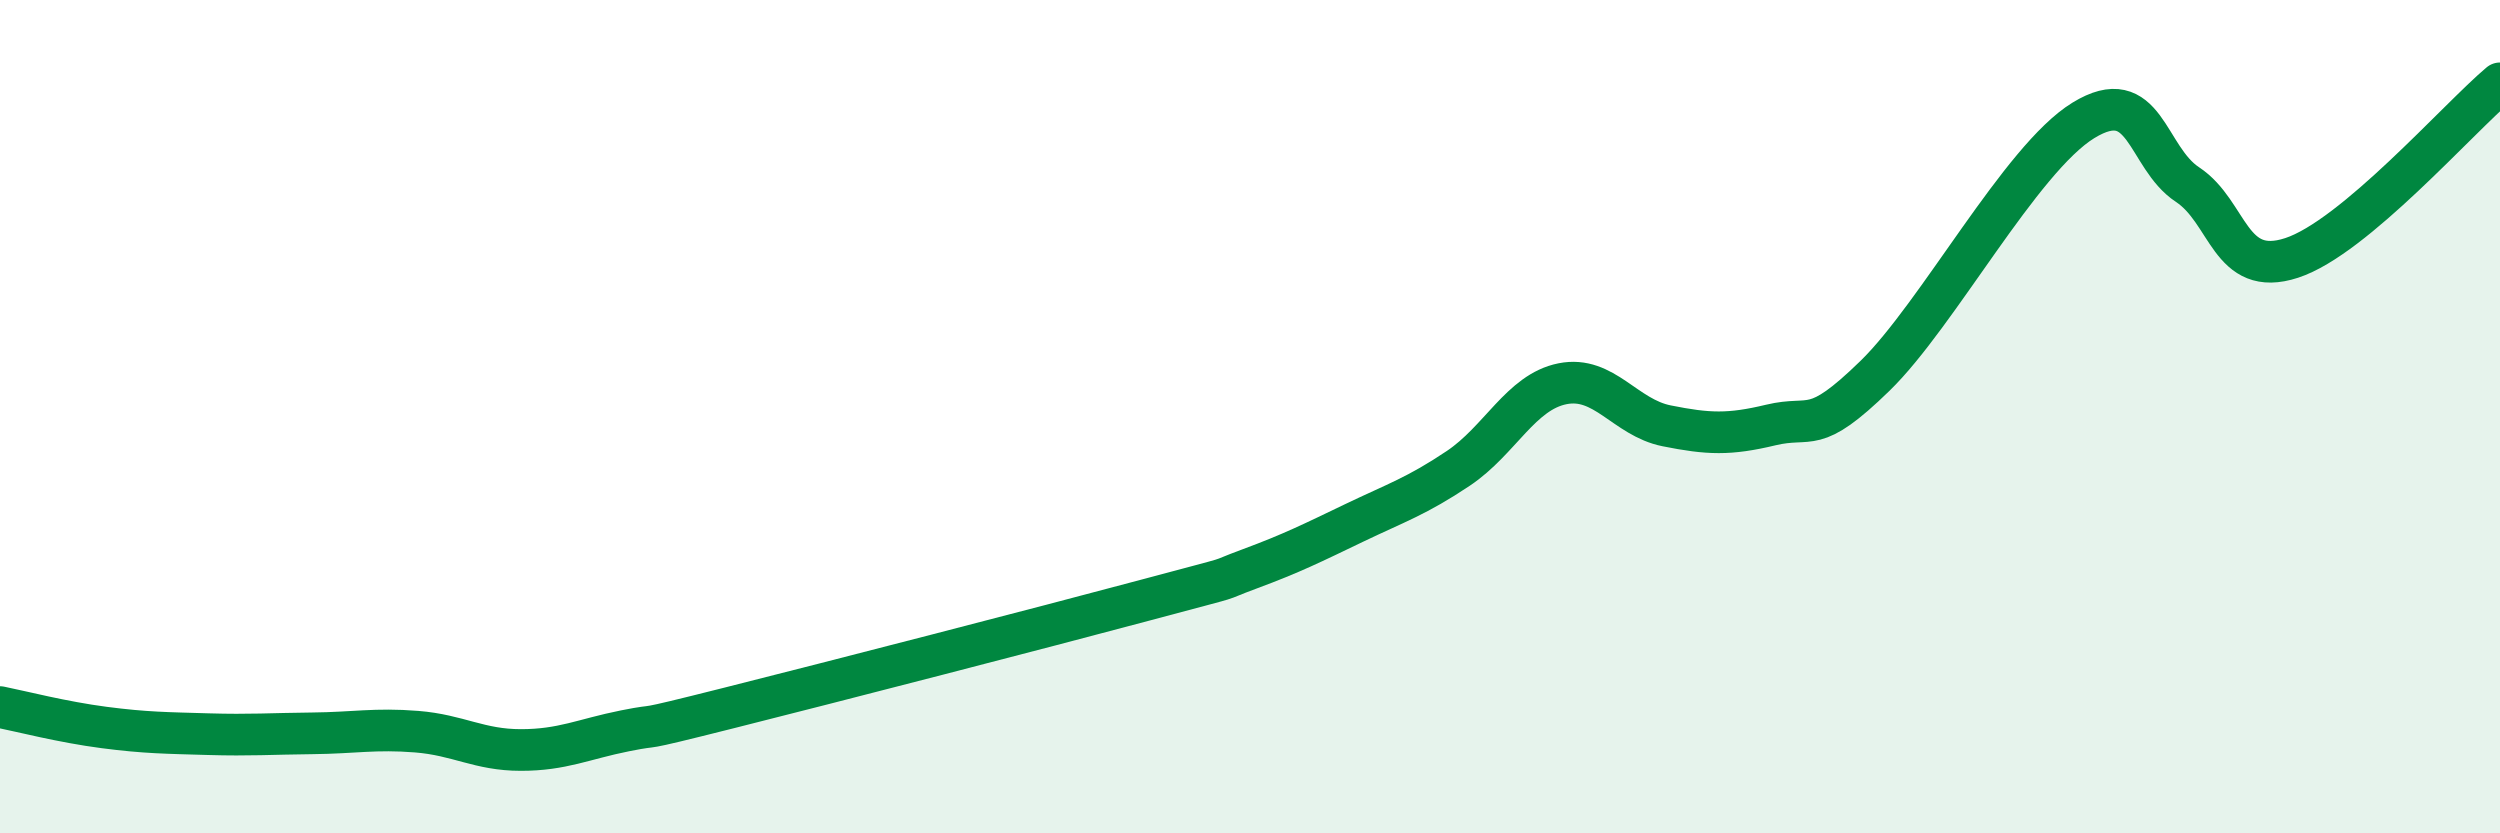
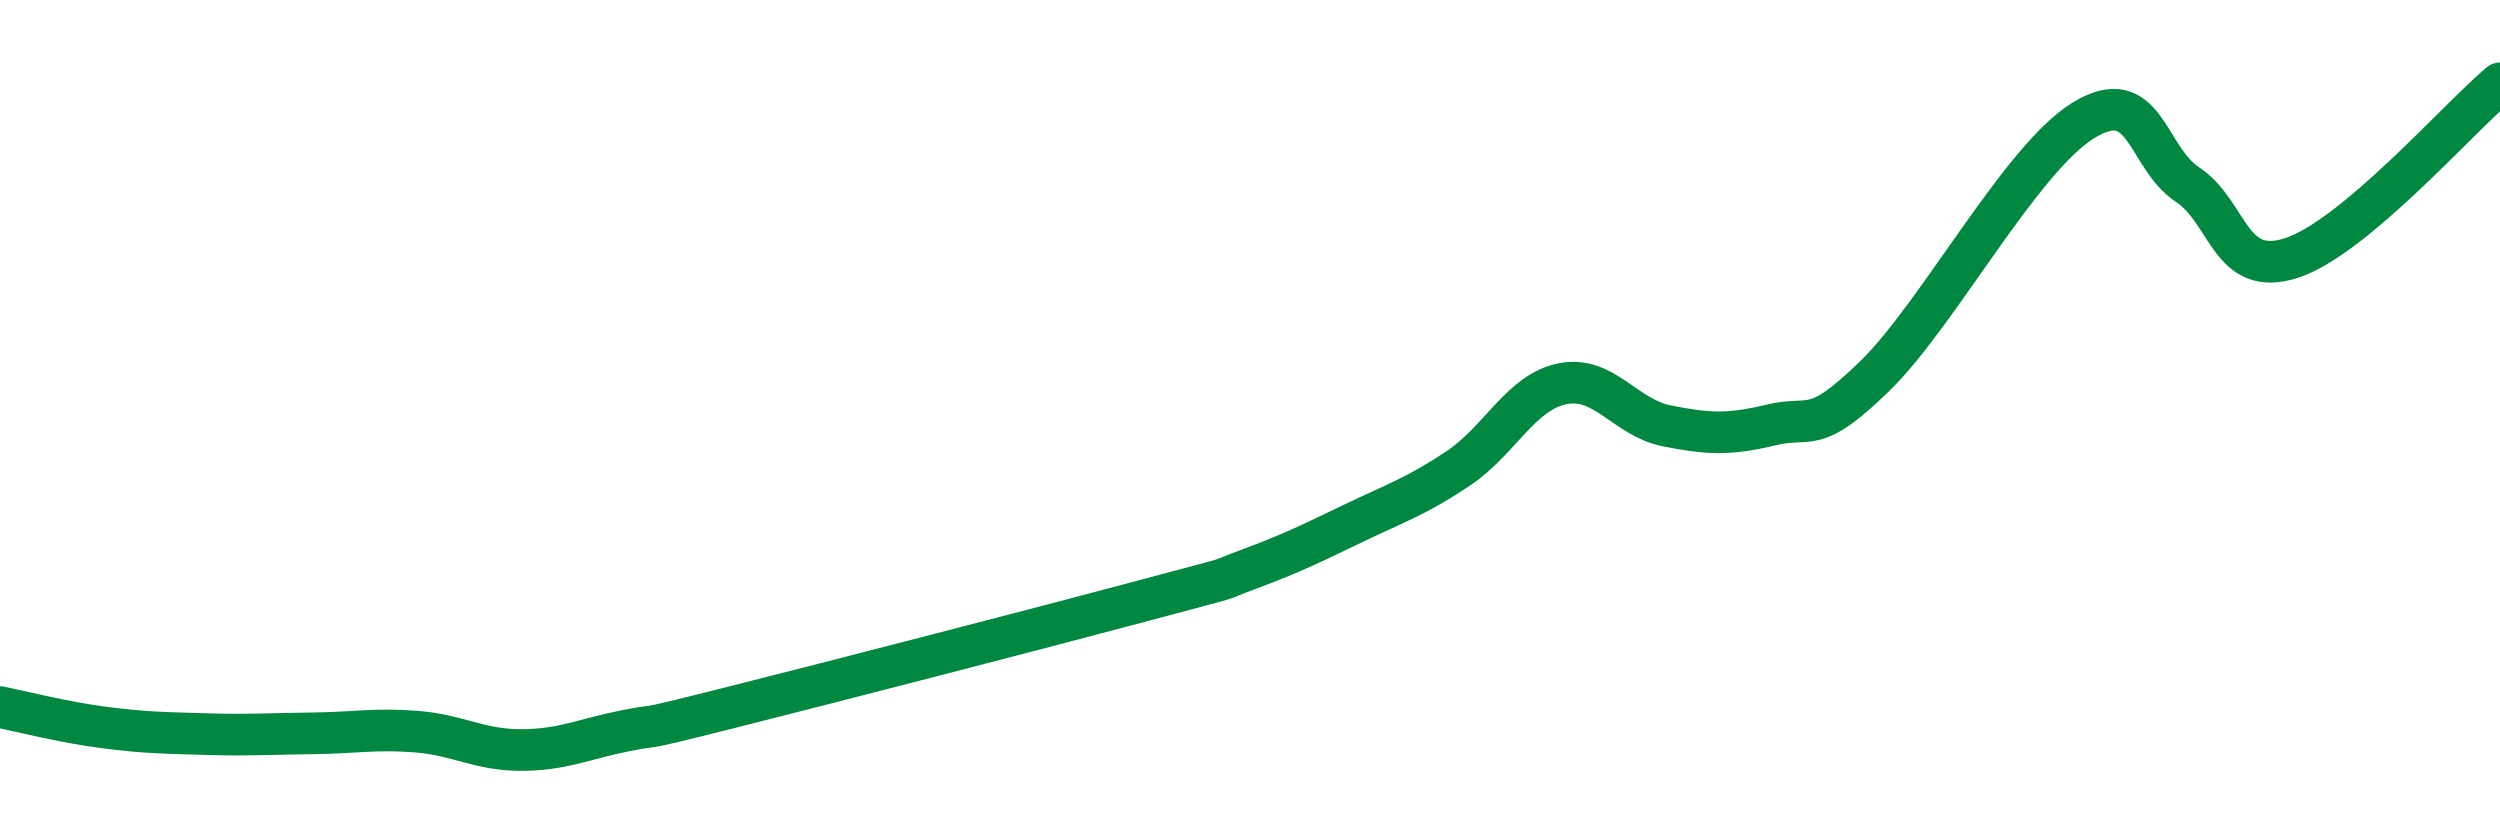
<svg xmlns="http://www.w3.org/2000/svg" width="60" height="20" viewBox="0 0 60 20">
-   <path d="M 0,16.97 C 0.5,17.07 1.5,17.33 2.5,17.46 C 3.5,17.59 4,17.59 5,17.62 C 6,17.65 6.5,17.61 7.5,17.6 C 8.5,17.59 9,17.48 10,17.56 C 11,17.64 11.5,18 12.5,18 C 13.5,18 14,17.74 15,17.54 C 16,17.34 15,17.62 17.5,16.99 C 20,16.36 25,15.07 27.5,14.4 C 30,13.73 29,14.02 30,13.65 C 31,13.28 31.5,13.03 32.5,12.55 C 33.5,12.07 34,11.91 35,11.24 C 36,10.57 36.5,9.41 37.5,9.21 C 38.5,9.01 39,10.02 40,10.22 C 41,10.42 41.5,10.44 42.5,10.2 C 43.5,9.96 43.5,10.48 45,9.02 C 46.5,7.56 48.5,3.81 50,2.89 C 51.5,1.97 51.5,3.77 52.5,4.43 C 53.5,5.09 53.5,6.68 55,6.19 C 56.5,5.7 59,2.84 60,2L60 20L0 20Z" fill="#008740" opacity="0.1" stroke-linecap="round" stroke-linejoin="round" />
  <path d="M 0,16.97 C 0.5,17.07 1.5,17.33 2.5,17.46 C 3.5,17.59 4,17.59 5,17.62 C 6,17.65 6.5,17.61 7.5,17.6 C 8.5,17.59 9,17.48 10,17.56 C 11,17.64 11.5,18 12.5,18 C 13.5,18 14,17.74 15,17.54 C 16,17.34 15,17.62 17.5,16.99 C 20,16.36 25,15.07 27.5,14.4 C 30,13.73 29,14.02 30,13.65 C 31,13.28 31.5,13.03 32.5,12.55 C 33.5,12.07 34,11.91 35,11.24 C 36,10.57 36.5,9.41 37.5,9.21 C 38.5,9.01 39,10.02 40,10.22 C 41,10.42 41.5,10.44 42.5,10.2 C 43.5,9.96 43.5,10.48 45,9.02 C 46.5,7.56 48.5,3.81 50,2.89 C 51.5,1.97 51.5,3.77 52.5,4.43 C 53.5,5.09 53.5,6.68 55,6.19 C 56.5,5.7 59,2.84 60,2" stroke="#008740" stroke-width="1" fill="none" stroke-linecap="round" stroke-linejoin="round" />
</svg>